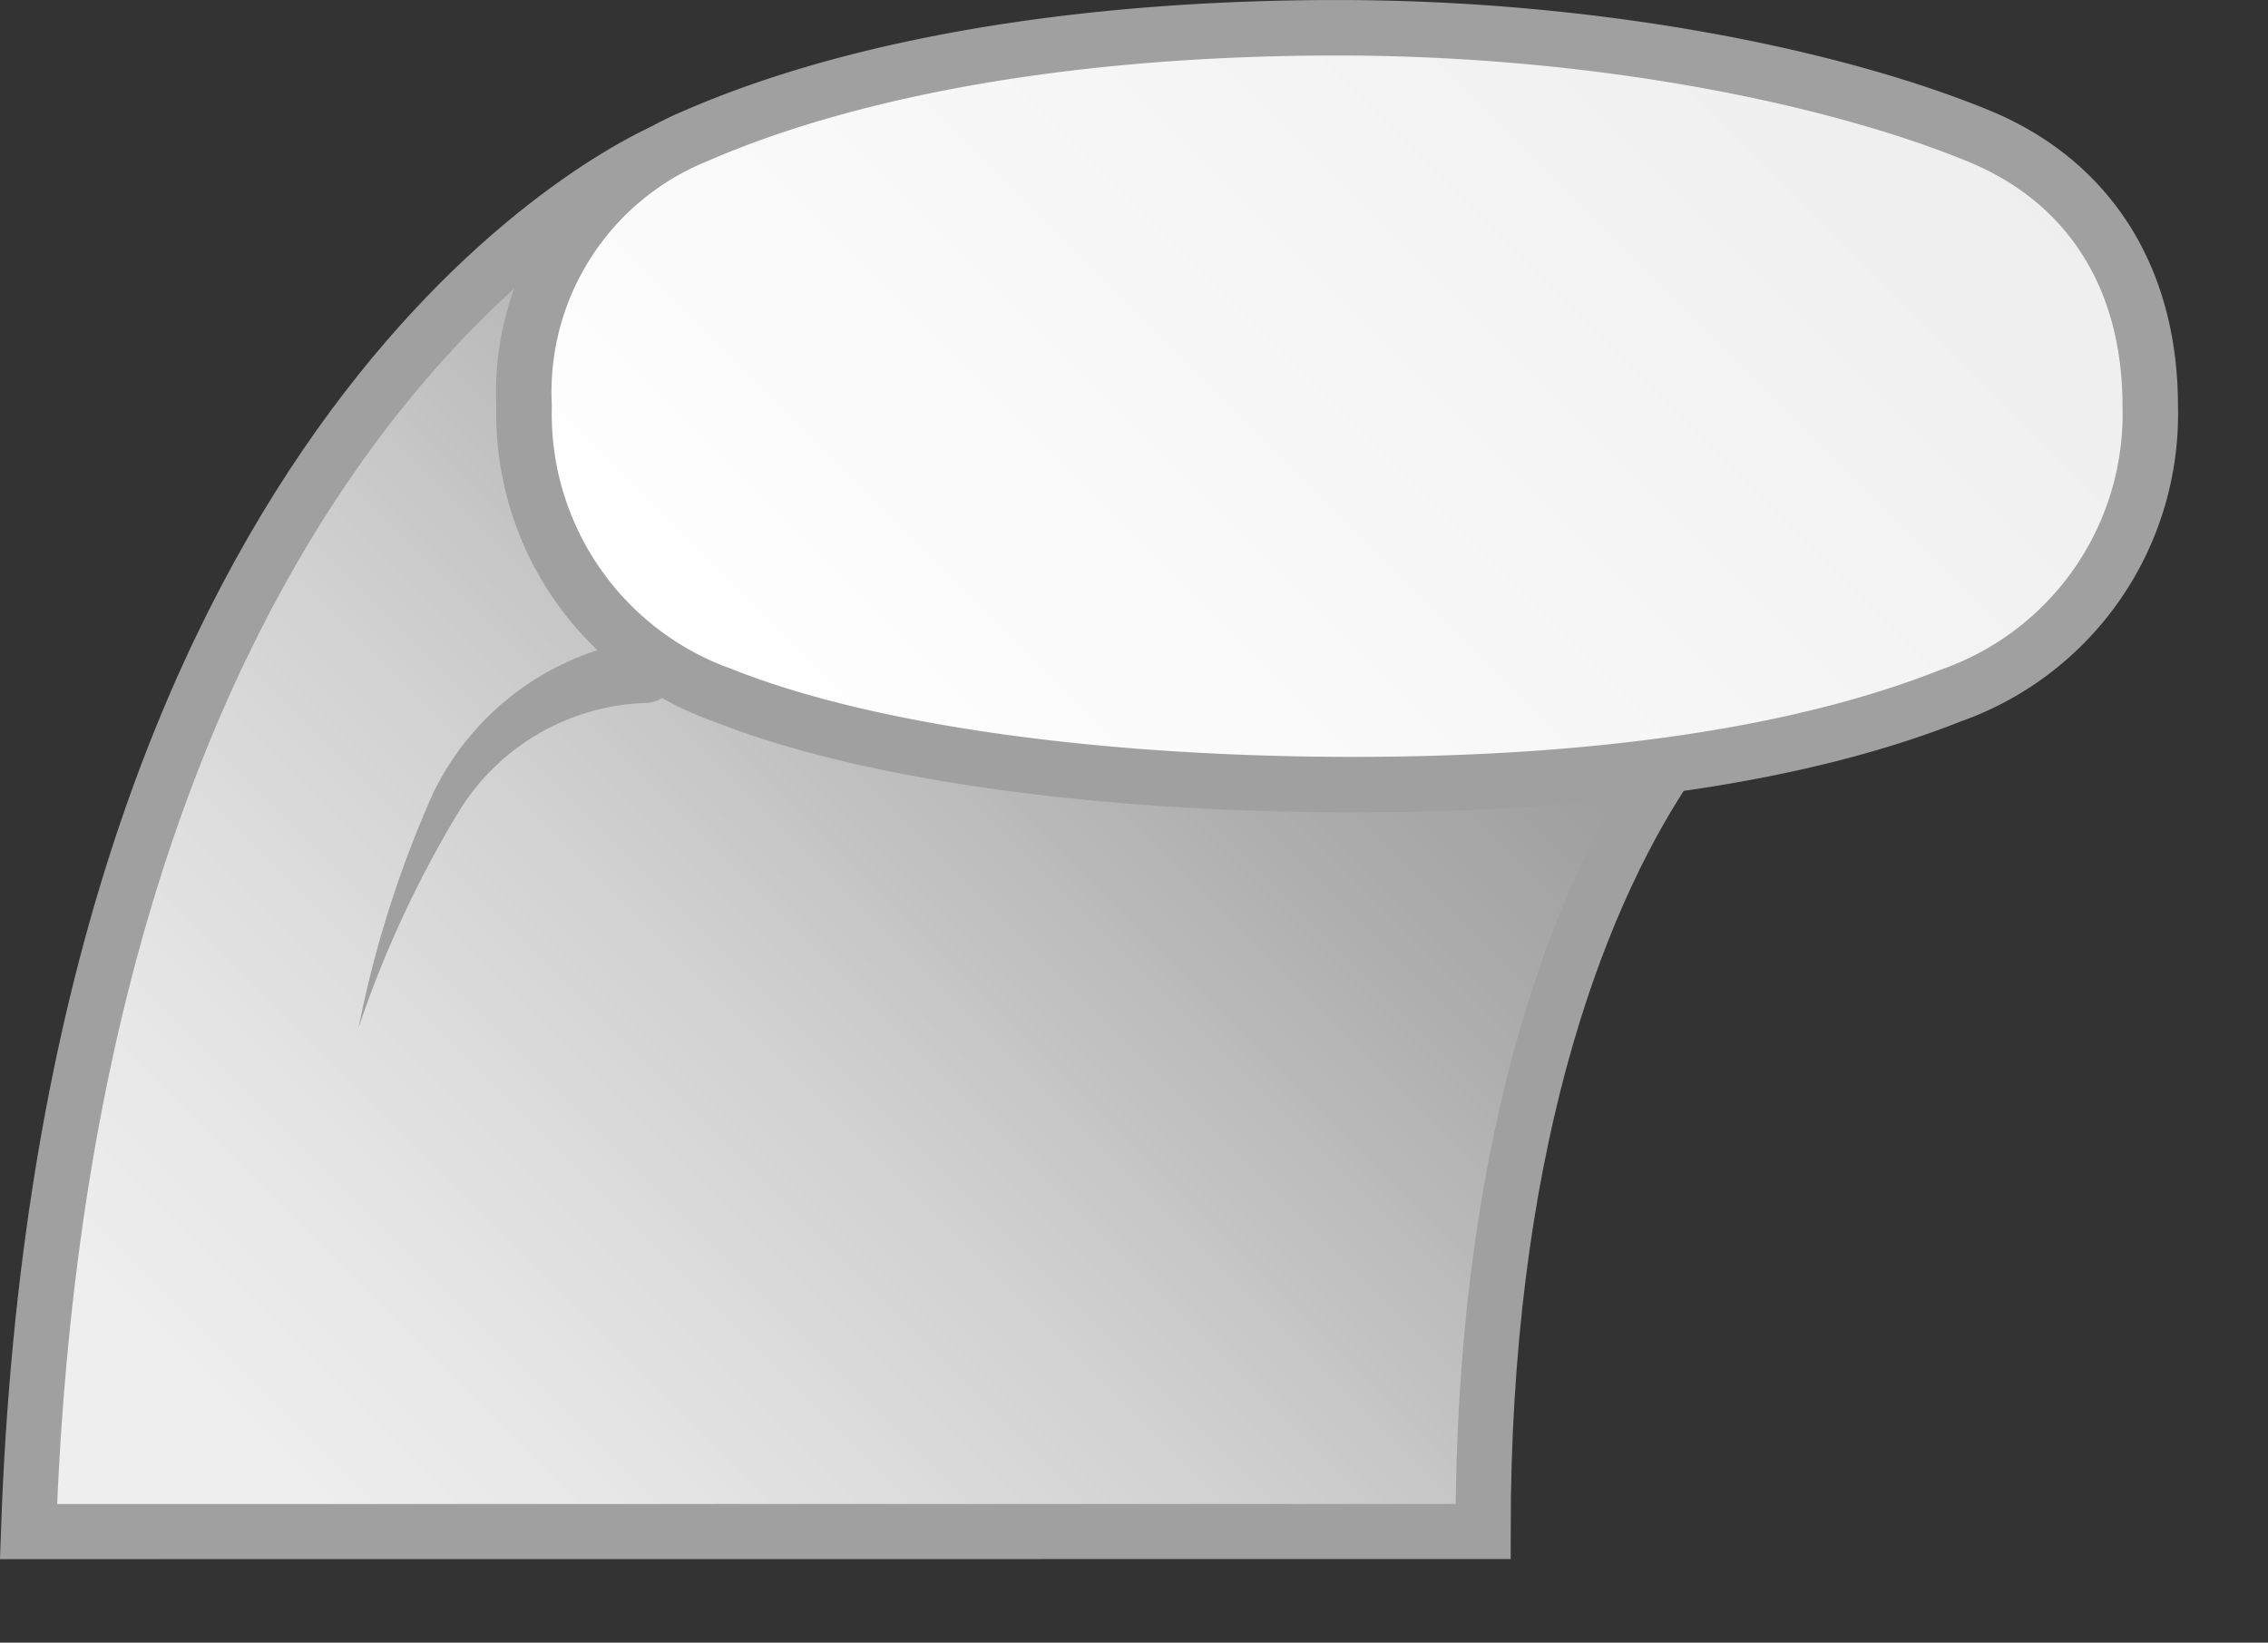
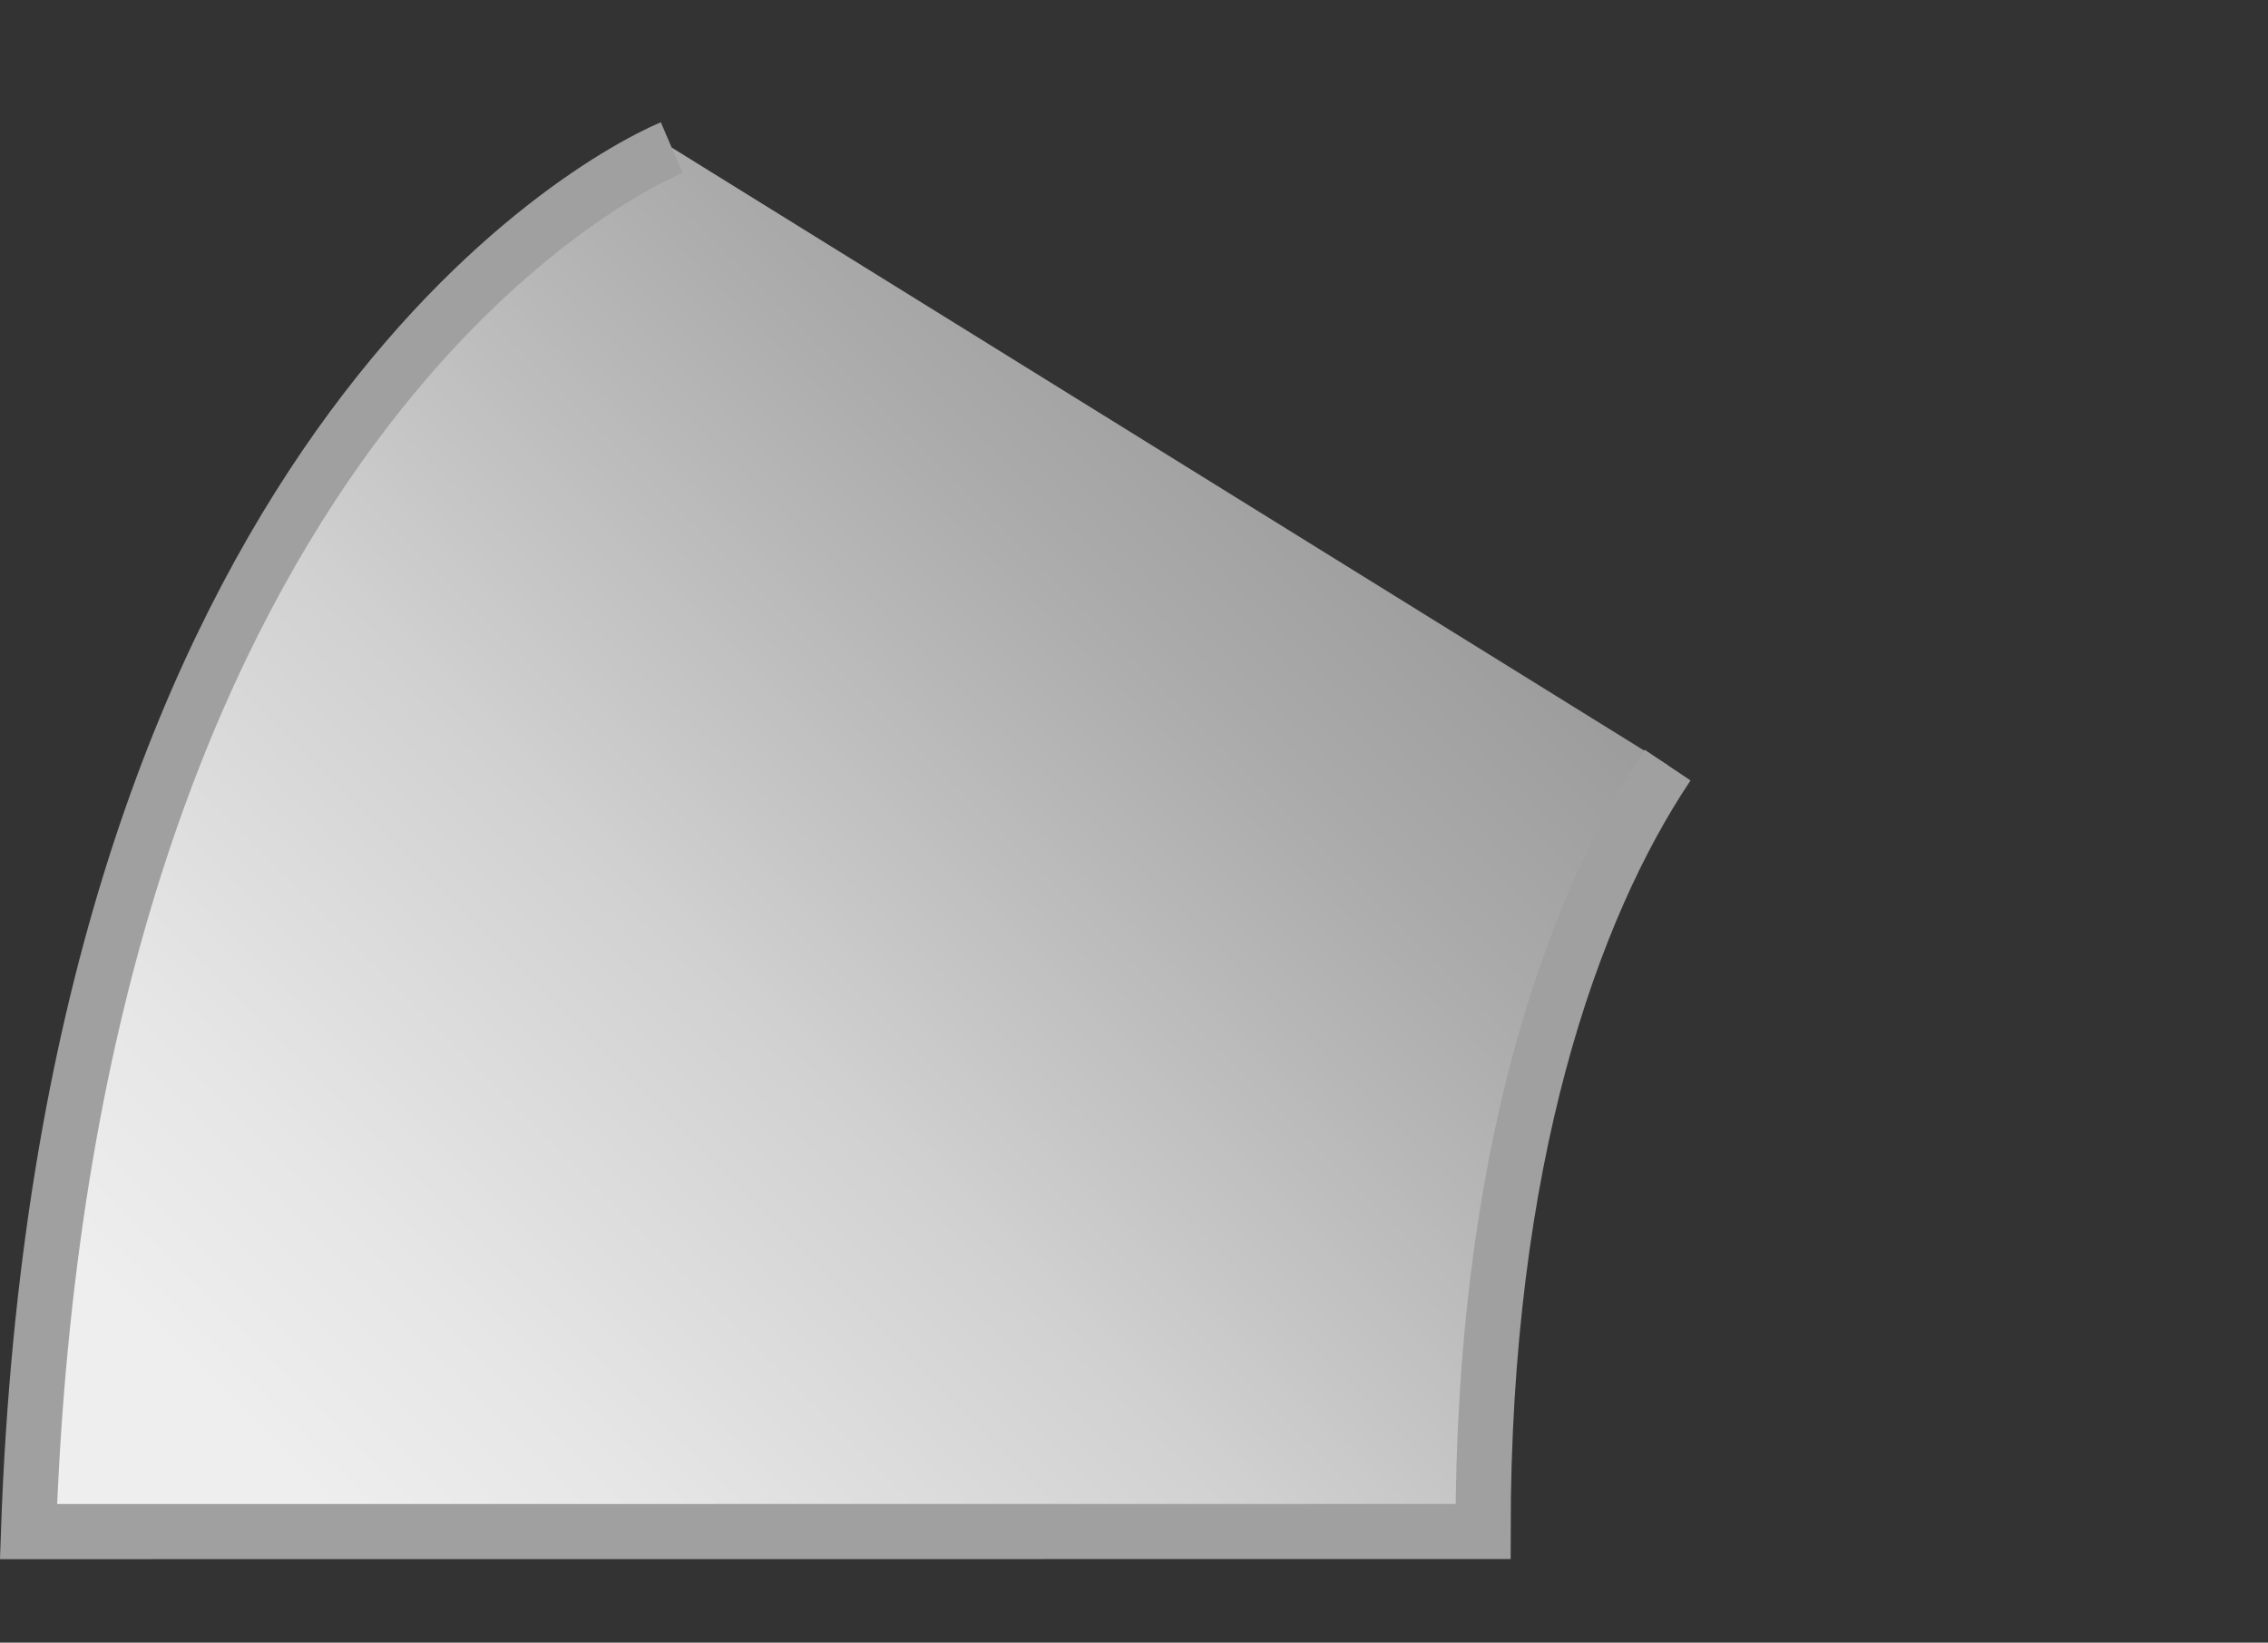
<svg xmlns="http://www.w3.org/2000/svg" viewBox="0 0 71.8 52">
  <rect x="0" y="0" width="71.8" height="52" fill="#333333" stroke="none" />
  <title>Illustrasjon som viser tverrsnittet av ringen</title>
  <g>
    <g>
      <path stroke="#a0a0a0" stroke-miterlimit="10" stroke-width="1.745px" fill="url(#european-heavyweight-comfortfit_linear-gradient)" d="M52.794,24.221c-3.051,4.552-5.842,12.489-5.842,24.261l-46.049.003C2.047,15.545,18.035,6.058,21.264,4.671" />
-       <path fill="#a0a0a0" d="M20.473,22.252a7.217,7.217,0,0,0-5.896,3.355,34.409,34.409,0,0,0-3.225,6.923,34.761,34.761,0,0,1,2.368-7.438,8.783,8.783,0,0,1,6.504-4.824,1.002,1.002,0,1,1,.248,1.984Z" />
-       <path stroke="#a0a0a0" stroke-miterlimit="10" stroke-width="1.756px" fill="url(#european-heavyweight-comfortfit_linear-gradient-2)" d="M68.072,12.857a9.443,9.443,0,0,1-6.298,9.156c-4.726,1.878-11.186,2.825-18.933,2.825s-15.225-.948-19.951-2.825a9.443,9.443,0,0,1-6.298-9.156h0a8.761,8.761,0,0,1,5.426-8.55c4.976-2.171,12.056-3.428,20.314-3.428s15.77,1.559,20.314,3.428c3.441,1.415,5.426,4.431,5.426,8.55Z" />
    </g>
  </g>
  <linearGradient id="european-heavyweight-comfortfit_linear-gradient" x1="6.1" y1="-621.094" x2="44.178" y2="-583.017" gradientTransform="matrix(1, 0, 0, -1, 0, -567.413)" gradientUnits="userSpaceOnUse">
    <stop offset="0.129" stop-color="#eeeeee" />
    <stop offset="0.268" stop-color="#e6e6e6" />
    <stop offset="0.514" stop-color="#d1d1d1" />
    <stop offset="0.834" stop-color="#ababab" />
    <stop offset="1" stop-color="#9c9c9c" />
  </linearGradient>
  <linearGradient id="european-heavyweight-comfortfit_linear-gradient-2" x1="27.399" y1="-595.244" x2="57.287" y2="-565.355" gradientTransform="matrix(1, 0, 0, -1, 0, -567.413)" gradientUnits="userSpaceOnUse">
    <stop offset="0" stop-color="#fff" />
    <stop offset="1" stop-color="#eeeeee" />
  </linearGradient>
</svg>